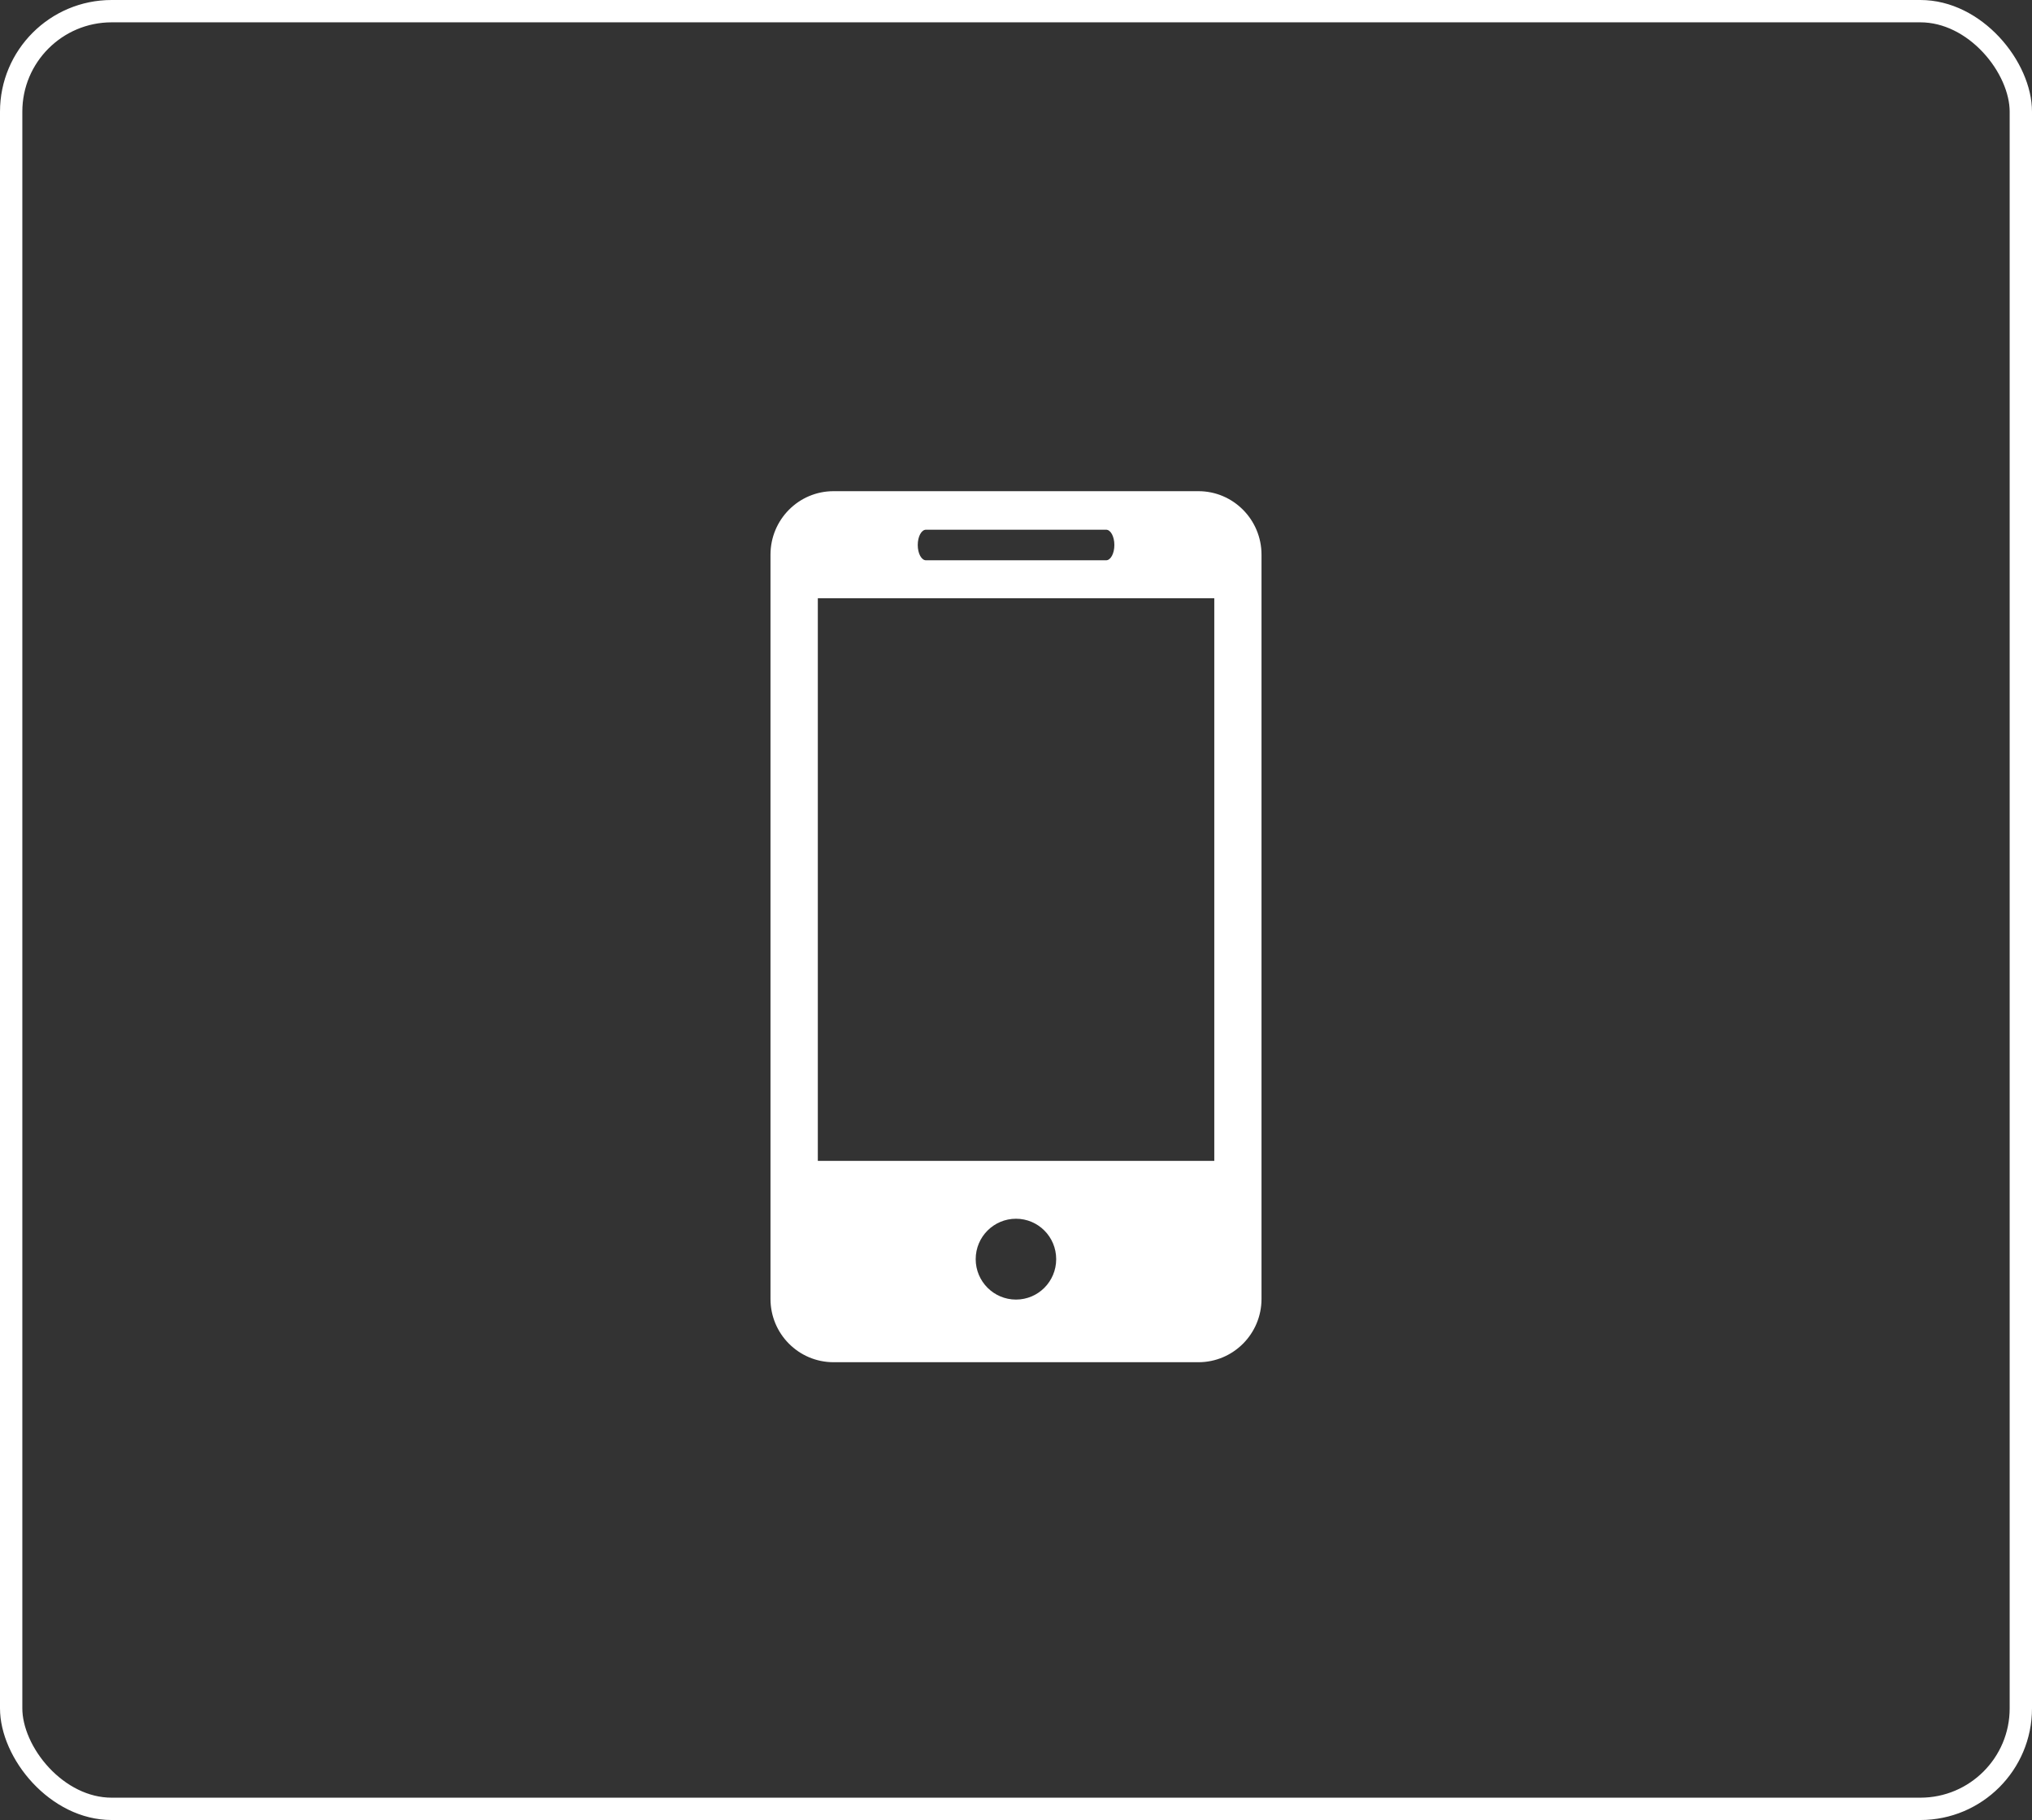
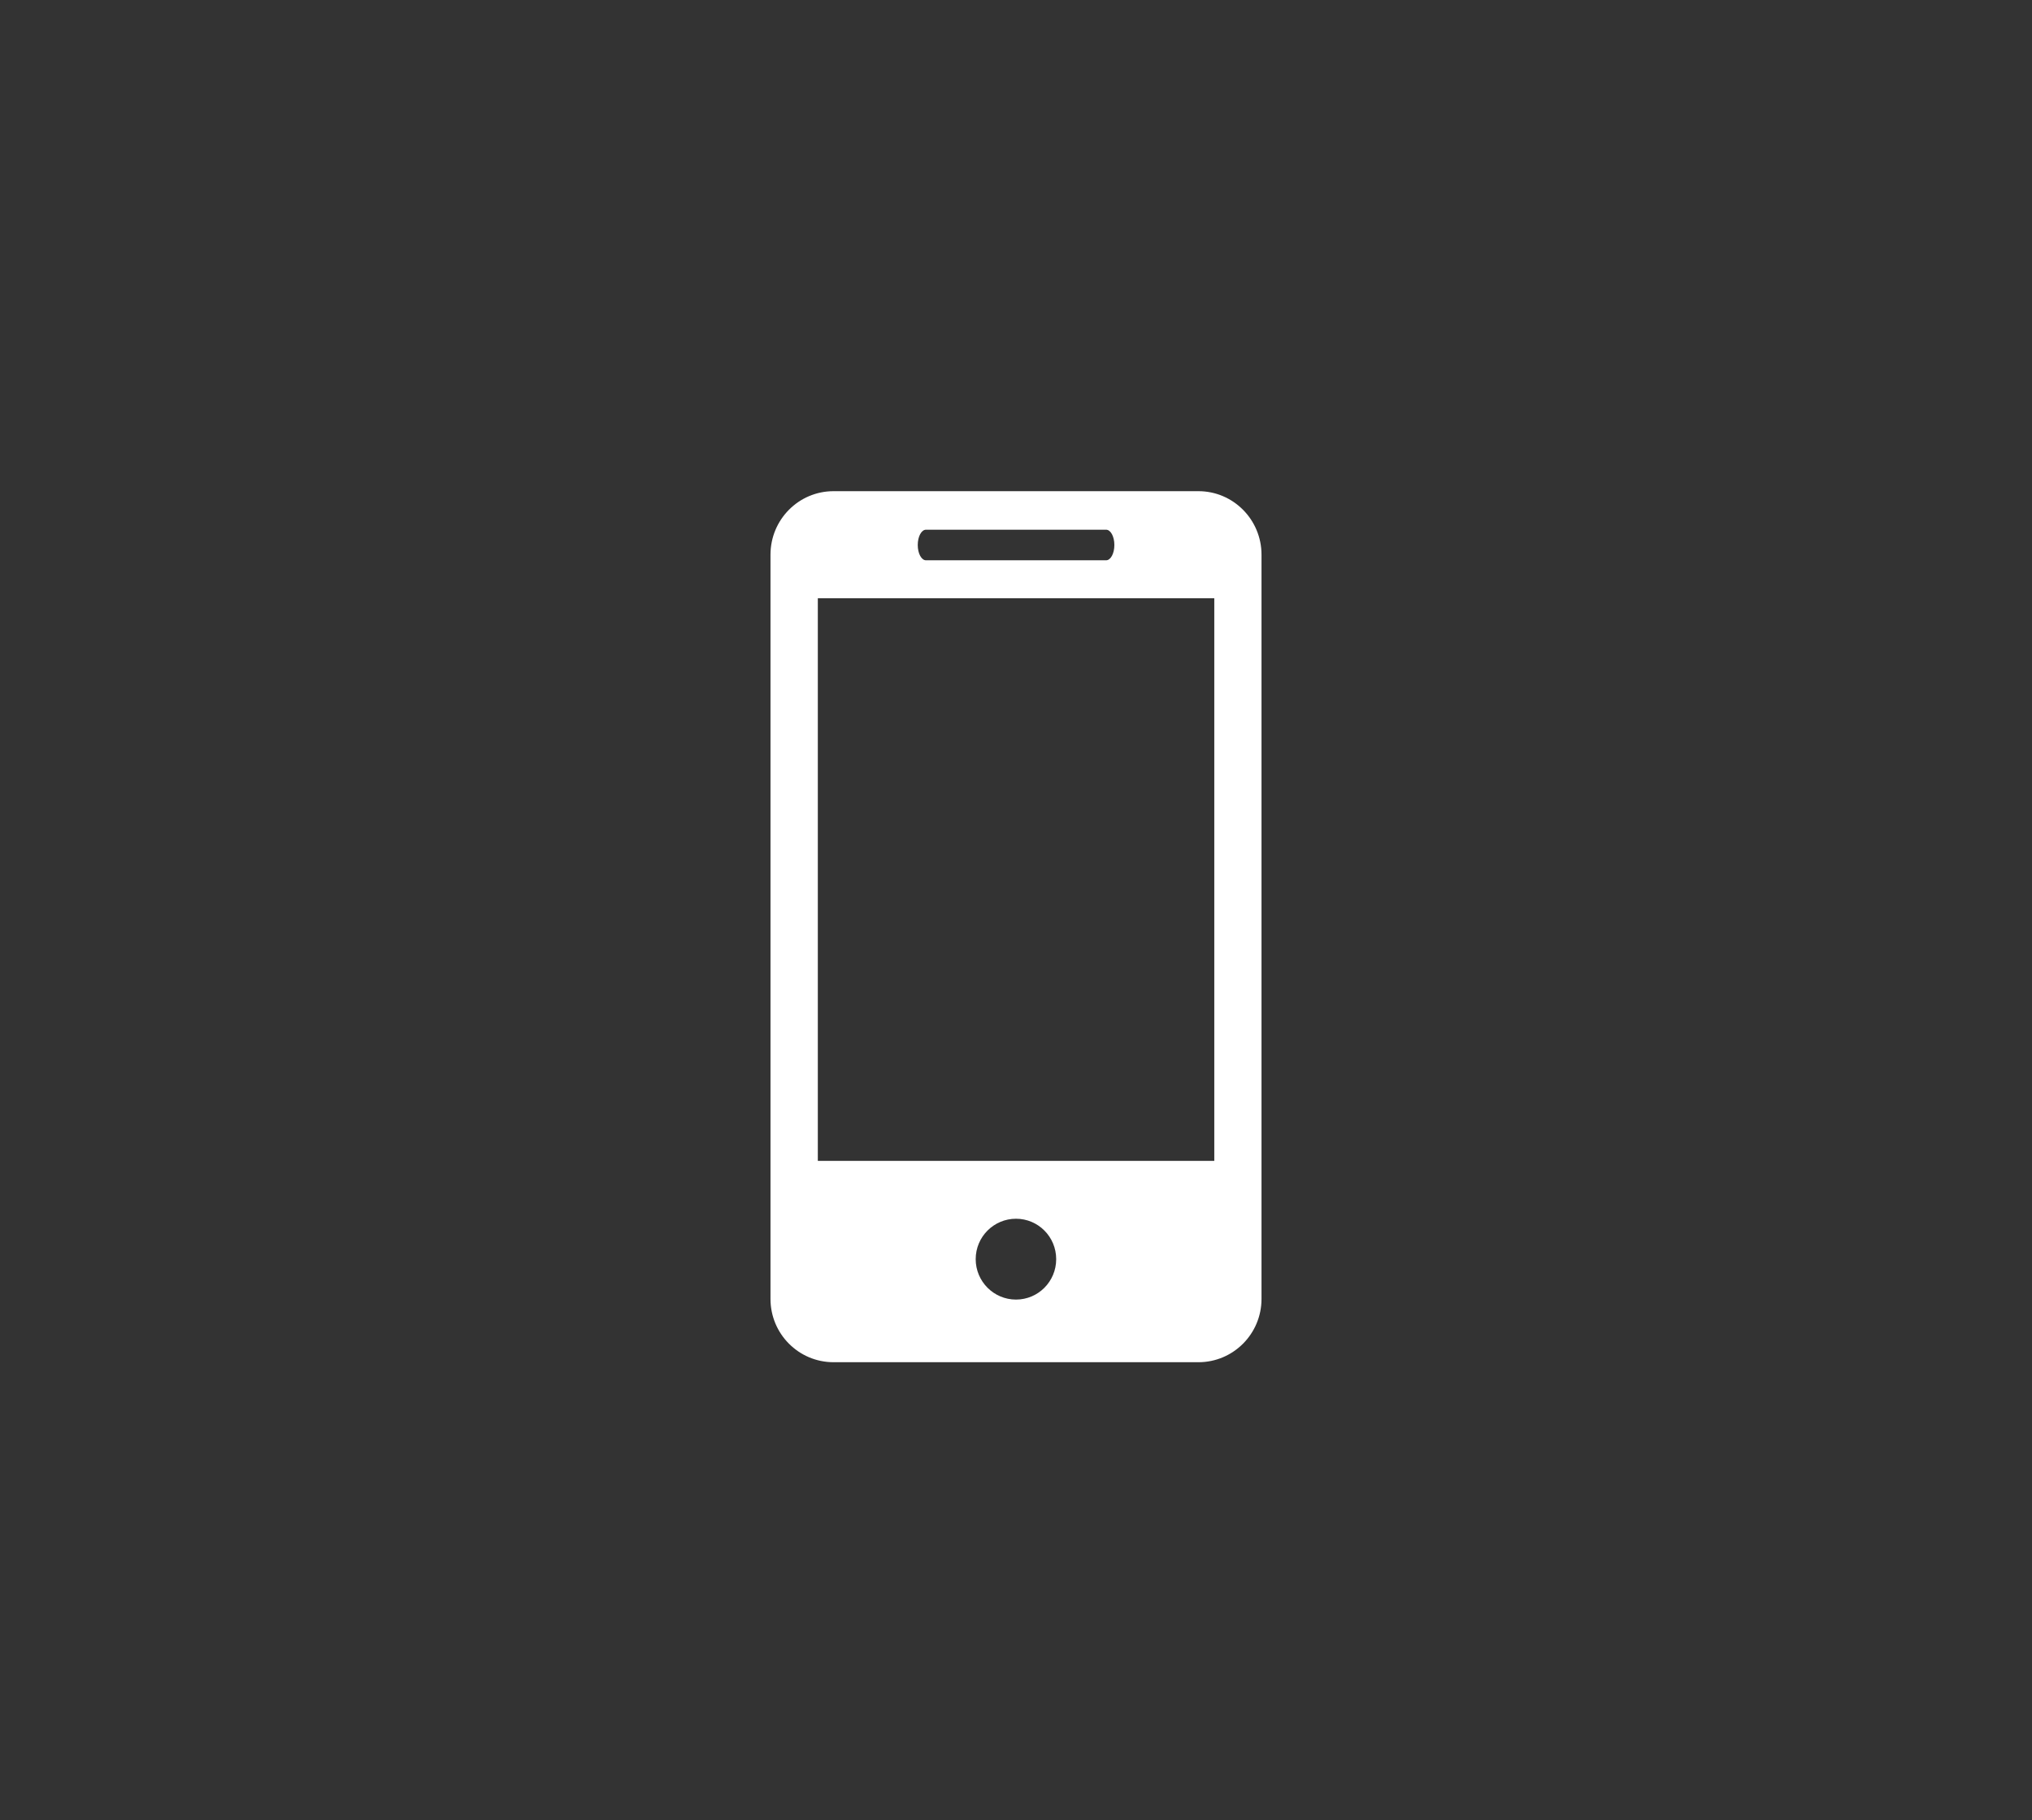
<svg xmlns="http://www.w3.org/2000/svg" width="182px" height="163px" viewBox="0 0 182 163">
  <rect x="0" y="0" width="182" height="163" fill="#333333" stroke="none" />
  <clipPath id="clip0">
-     <rect x="0" y="0" width="182" height="163" rx="10" />
-   </clipPath>
+     </clipPath>
  <rect x="0" y="0" width="182" height="163" rx="10" fill="none" stroke="rgb(255,255,255)" stroke-width="4.00px" clip-path="url(#clip0)" />
  <path fillRule="evenodd" d="M 107.34 43.99C 107.34 43.99 74.66 43.99 74.66 43.99 71.53 43.99 69.01 46.54 69.01 49.68 69.01 49.68 69.01 116.33 69.01 116.33 69.01 119.46 71.53 122 74.66 122 74.66 122 107.34 122 107.34 122 110.46 122 112.99 119.46 112.99 116.33 112.99 116.33 112.99 49.68 112.99 49.68 112.99 46.54 110.46 43.99 107.34 43.99ZM 82.94 47.44C 82.94 47.44 99.07 47.44 99.07 47.44 99.48 47.44 99.81 48.05 99.81 48.81 99.81 49.57 99.48 50.18 99.07 50.18 99.07 50.18 82.94 50.18 82.94 50.18 82.53 50.18 82.2 49.57 82.2 48.81 82.2 48.05 82.53 47.44 82.94 47.44ZM 91 116.39C 89.01 116.39 87.39 114.77 87.39 112.77 87.39 110.77 89.01 109.15 91 109.15 92.99 109.15 94.6 110.77 94.6 112.77 94.6 114.77 92.99 116.39 91 116.39ZM 108.76 103.97C 108.76 103.97 73.25 103.97 73.25 103.97 73.25 103.97 73.25 53.58 73.25 53.58 73.25 53.58 108.76 53.58 108.76 53.58 108.76 53.58 108.76 103.97 108.76 103.97Z" fill="rgb(255,255,255)" />
</svg>